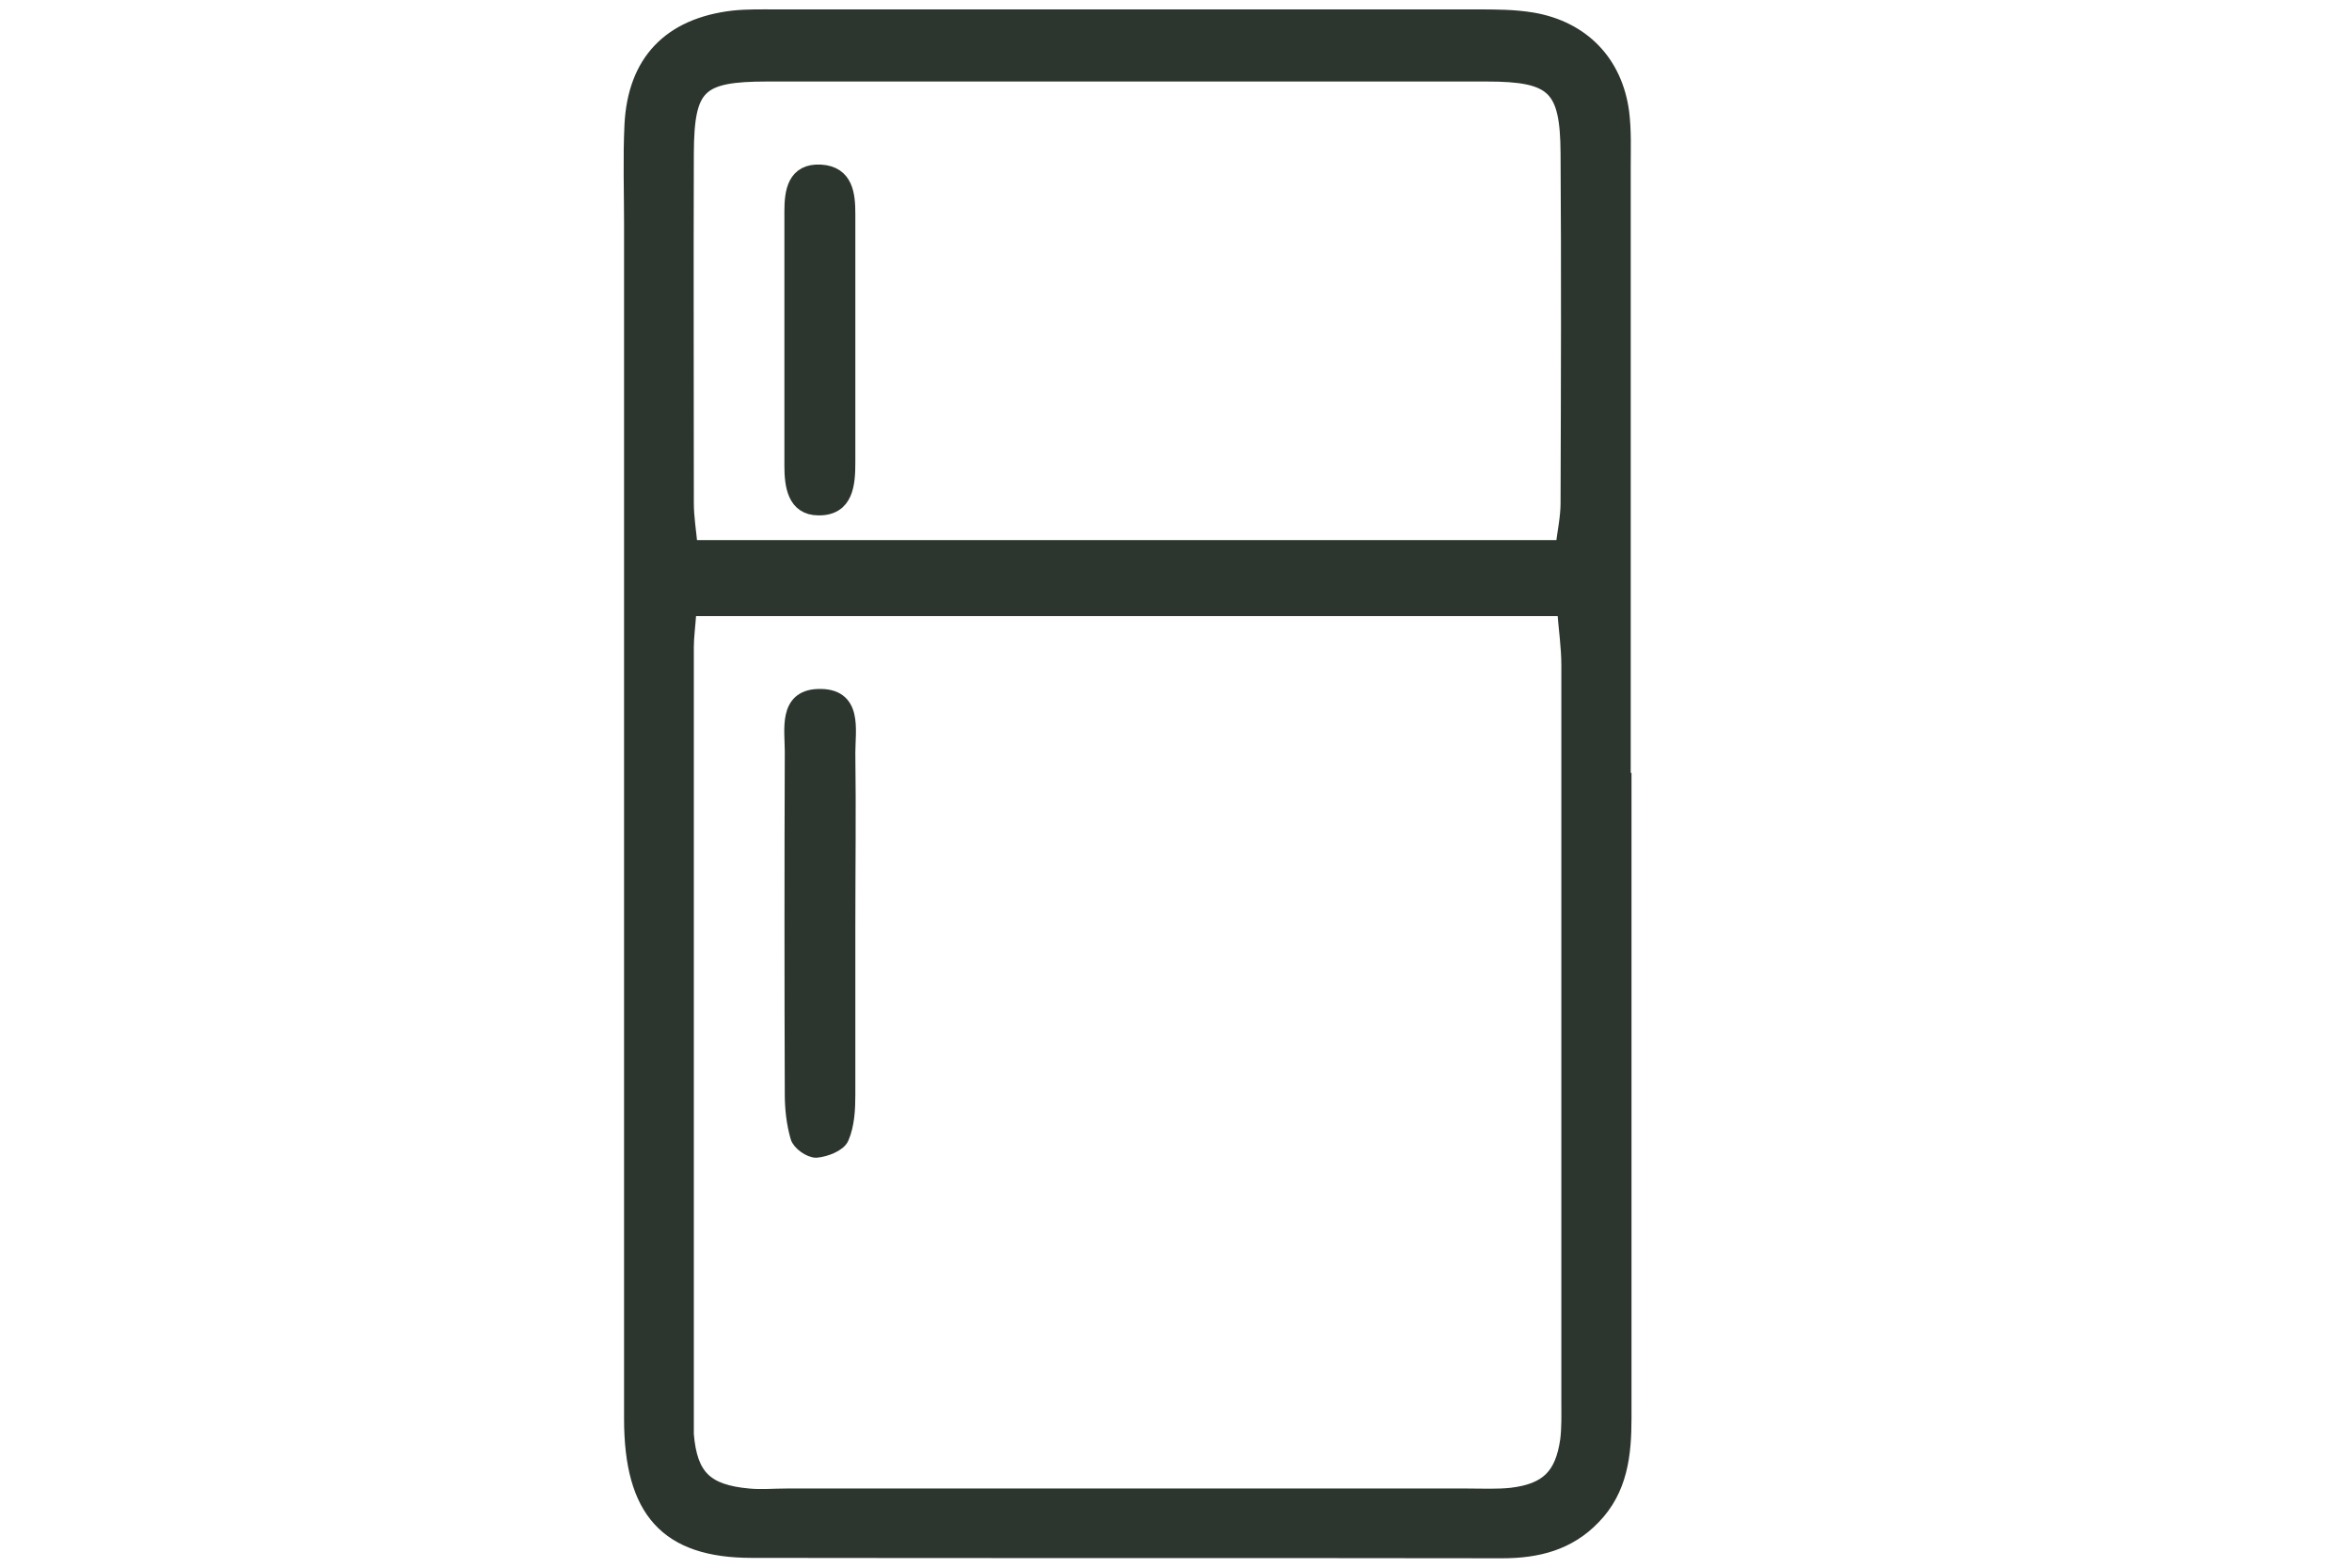
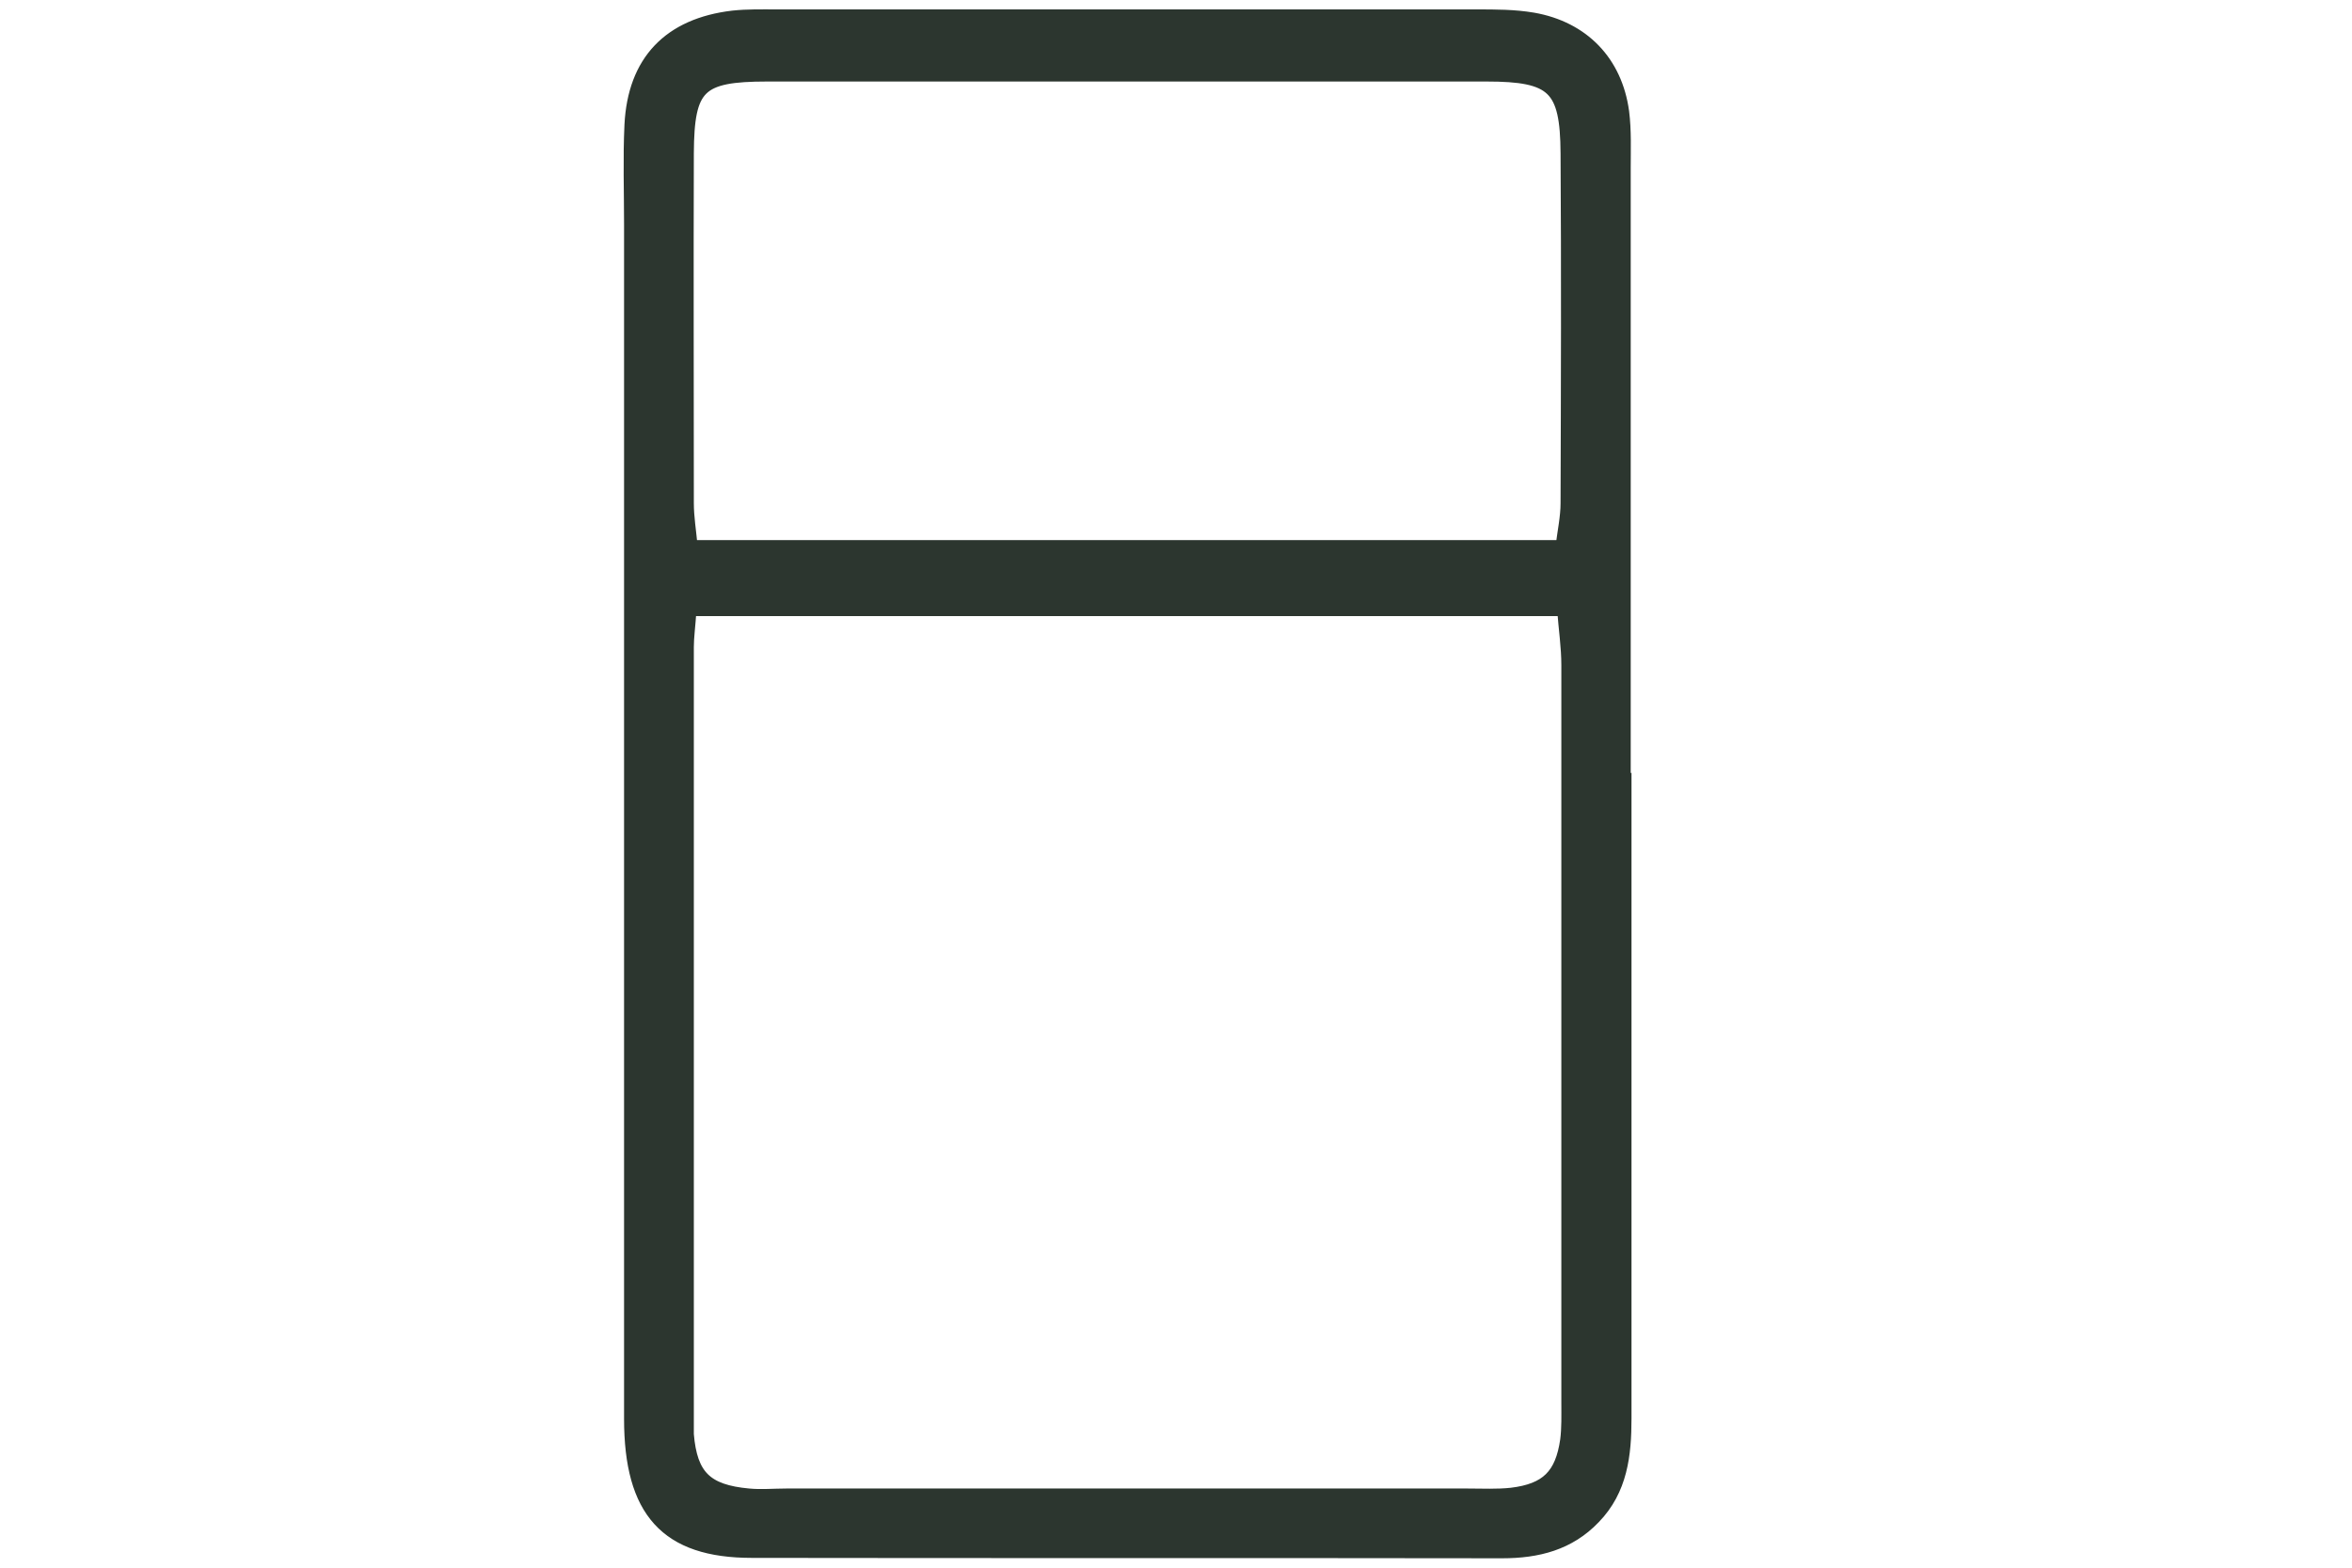
<svg xmlns="http://www.w3.org/2000/svg" id="Calque_1" data-name="Calque 1" viewBox="0 0 60 40">
  <defs>
    <style>
      .cls-1 {
        fill: #2c362f;
        stroke: #2c362f;
        stroke-miterlimit: 10;
        stroke-width: .4px;
      }
    </style>
  </defs>
  <path class="cls-1" d="M41.42,19.92c0,5.42,0,10.85,0,16.27,0,.93-.1,1.81-.78,2.51-.63.66-1.42.86-2.32.86-6.38-.01-12.76,0-19.14-.01-2.16,0-3.06-1.01-3.06-3.35,0-10.15,0-20.31,0-30.46,0-.85-.03-1.7.01-2.55.08-1.61.97-2.53,2.57-2.72.37-.04.74-.03,1.11-.03,5.95,0,11.91,0,17.86,0,.48,0,.96,0,1.43.08,1.26.22,2.09,1.08,2.26,2.34.06.47.04.96.04,1.43,0,5.21,0,10.42,0,15.63ZM17.57,15.53c-.03.45-.07.72-.07.98,0,6.54,0,13.08,0,19.61,0,.16,0,.32,0,.48.09,1.08.49,1.48,1.6,1.58.32.03.64,0,.96,0,5.79,0,11.59,0,17.38,0,.37,0,.75.02,1.12-.02.92-.11,1.31-.5,1.44-1.41.04-.31.03-.64.03-.96,0-6.27,0-12.54,0-18.82,0-.46-.07-.92-.11-1.45h-22.33ZM39.88,13.97c.05-.41.13-.77.13-1.13.01-2.98.02-5.96,0-8.93-.01-1.7-.36-2.03-2.09-2.03-6.12,0-12.23,0-18.35,0-1.76,0-2.06.3-2.07,2.03-.01,2.98,0,5.96,0,8.93,0,.36.06.71.1,1.14h22.27Z" />
-   <path class="cls-1" d="M21.62,23.65c0,1.43,0,2.86,0,4.29,0,.36-.02.75-.16,1.08-.07.17-.41.3-.64.32-.15,0-.42-.18-.46-.34-.1-.35-.14-.72-.14-1.09-.01-2.91-.01-5.83,0-8.74,0-.55-.16-1.36.64-1.39.95-.04.76.83.76,1.43.02,1.48,0,2.97,0,4.45Z" />
-   <path class="cls-1" d="M21.62,8.78c0,1,0,2.01,0,3.01,0,.55-.04,1.17-.74,1.16-.6,0-.67-.57-.67-1.07,0-2.16,0-4.33,0-6.49,0-.49.07-1.03.73-.99.63.04.68.57.68,1.06,0,1.11,0,2.22,0,3.32Z" />
</svg>